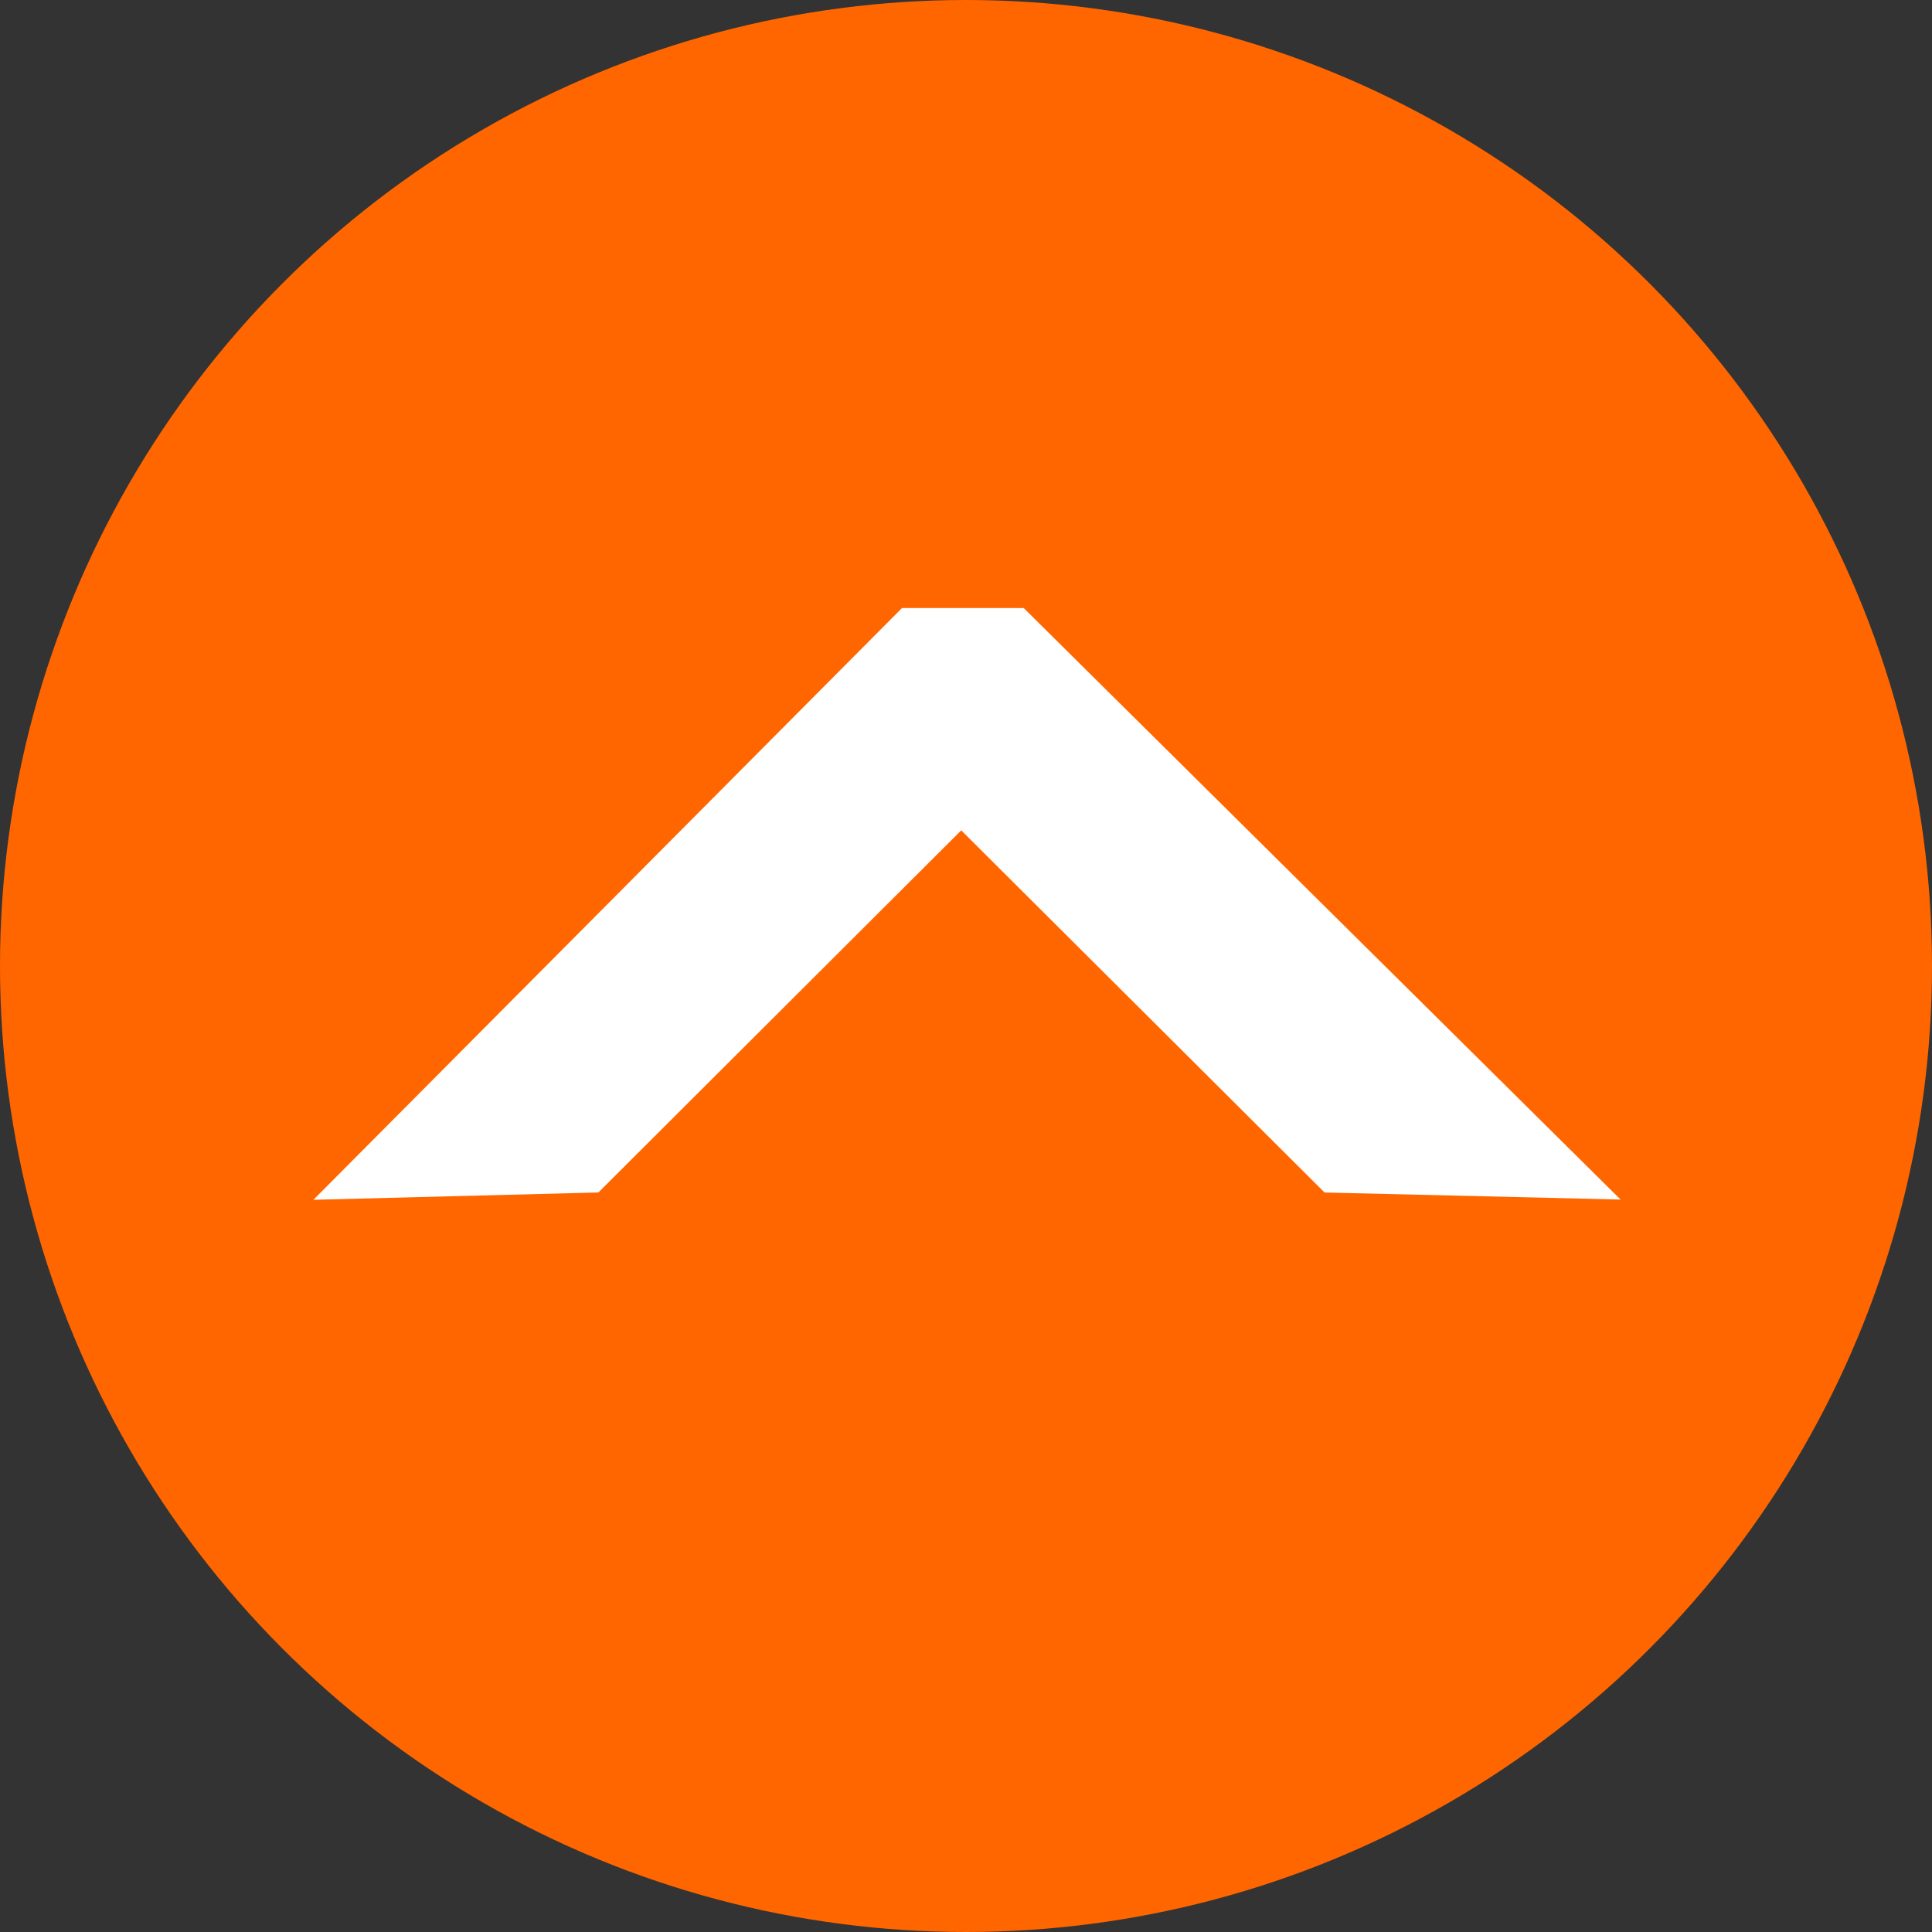
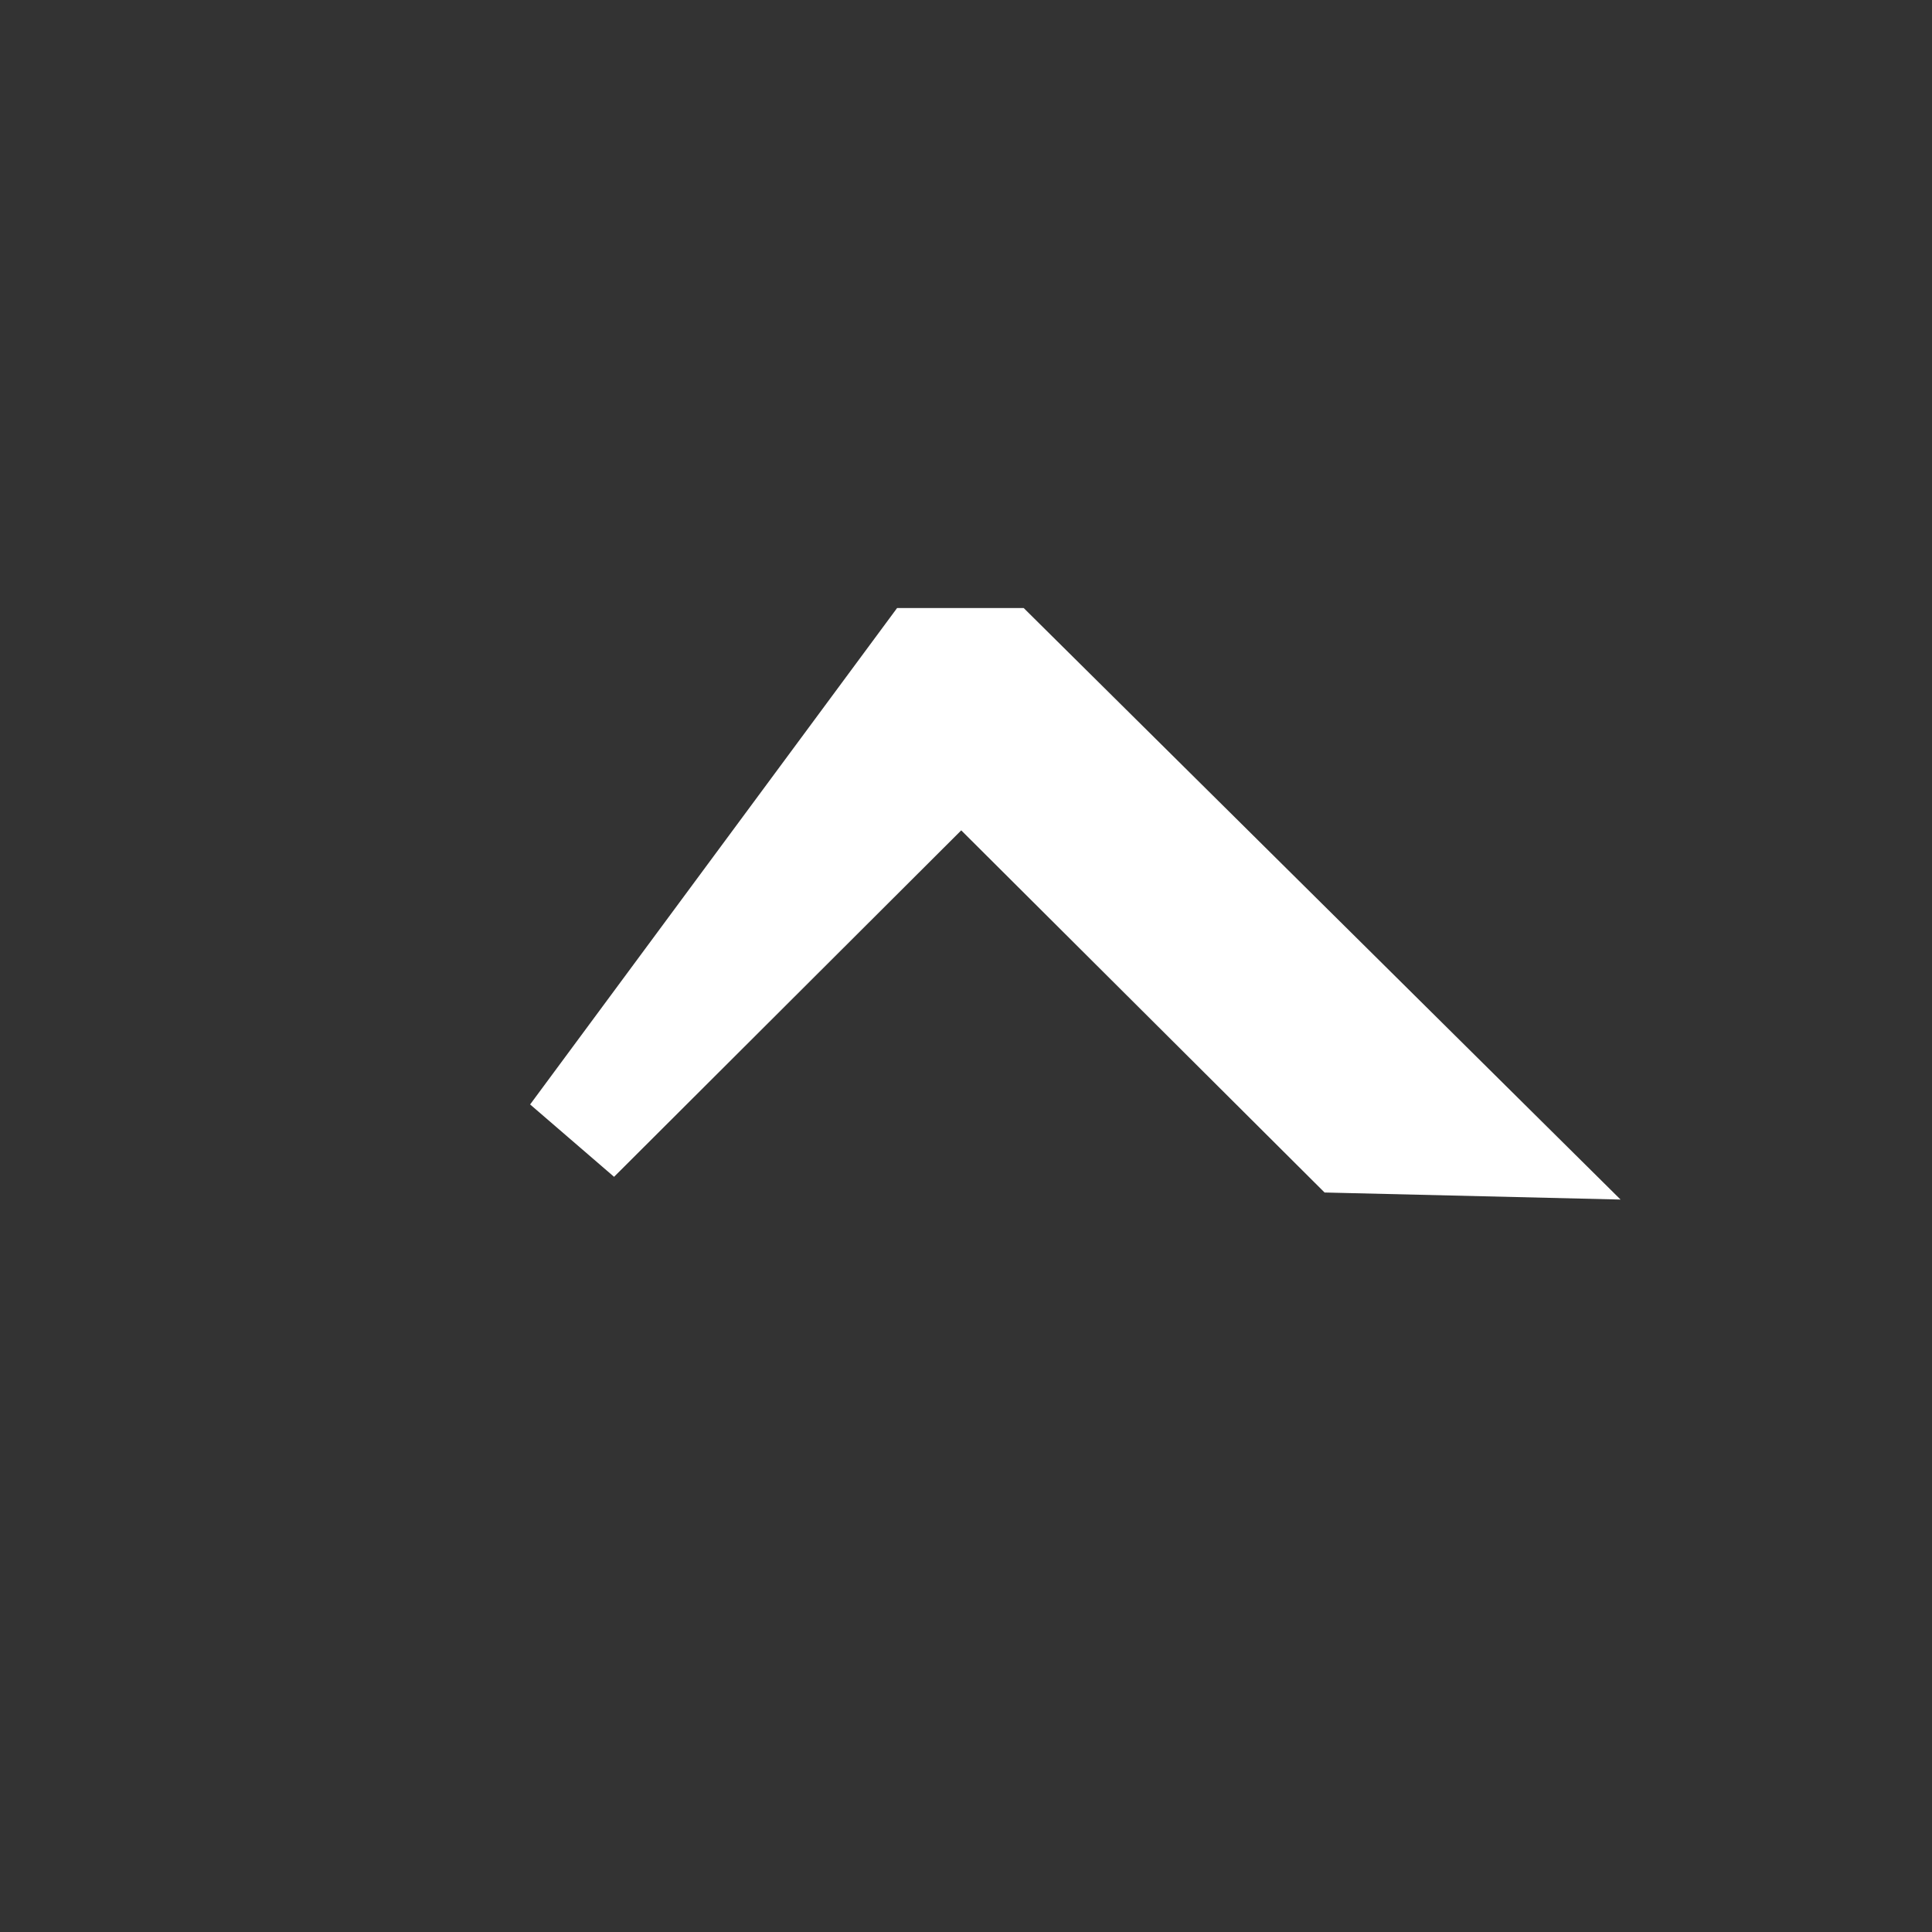
<svg xmlns="http://www.w3.org/2000/svg" viewBox="0 0 121 121">
  <rect x="0" y="0" width="121" height="121" fill="#333333" stroke="none" />
  <defs>
    <style>.cls-1{fill:#f60;}.cls-2{fill:#fff;stroke:#fff;stroke-miterlimit:10;stroke-width:6.96px;}</style>
  </defs>
  <title>back-to-top</title>
  <g id="Layer_2" data-name="Layer 2">
    <g id="Layer_1-2" data-name="Layer 1">
      <g id="Layer_2-2" data-name="Layer 2">
        <g id="Layer_1-2-2" data-name="Layer 1-2">
-           <circle class="cls-1" cx="60.5" cy="60.5" r="60.5" />
-           <path class="cls-2" d="M62.68,41.56,92.83,71.44l-8.4-.2L60.2,47.09,36,71.24l-7.78.2L57.94,41.56Z" />
+           <path class="cls-2" d="M62.68,41.56,92.83,71.44l-8.4-.2L60.2,47.09,36,71.24L57.94,41.56Z" />
        </g>
      </g>
    </g>
  </g>
</svg>